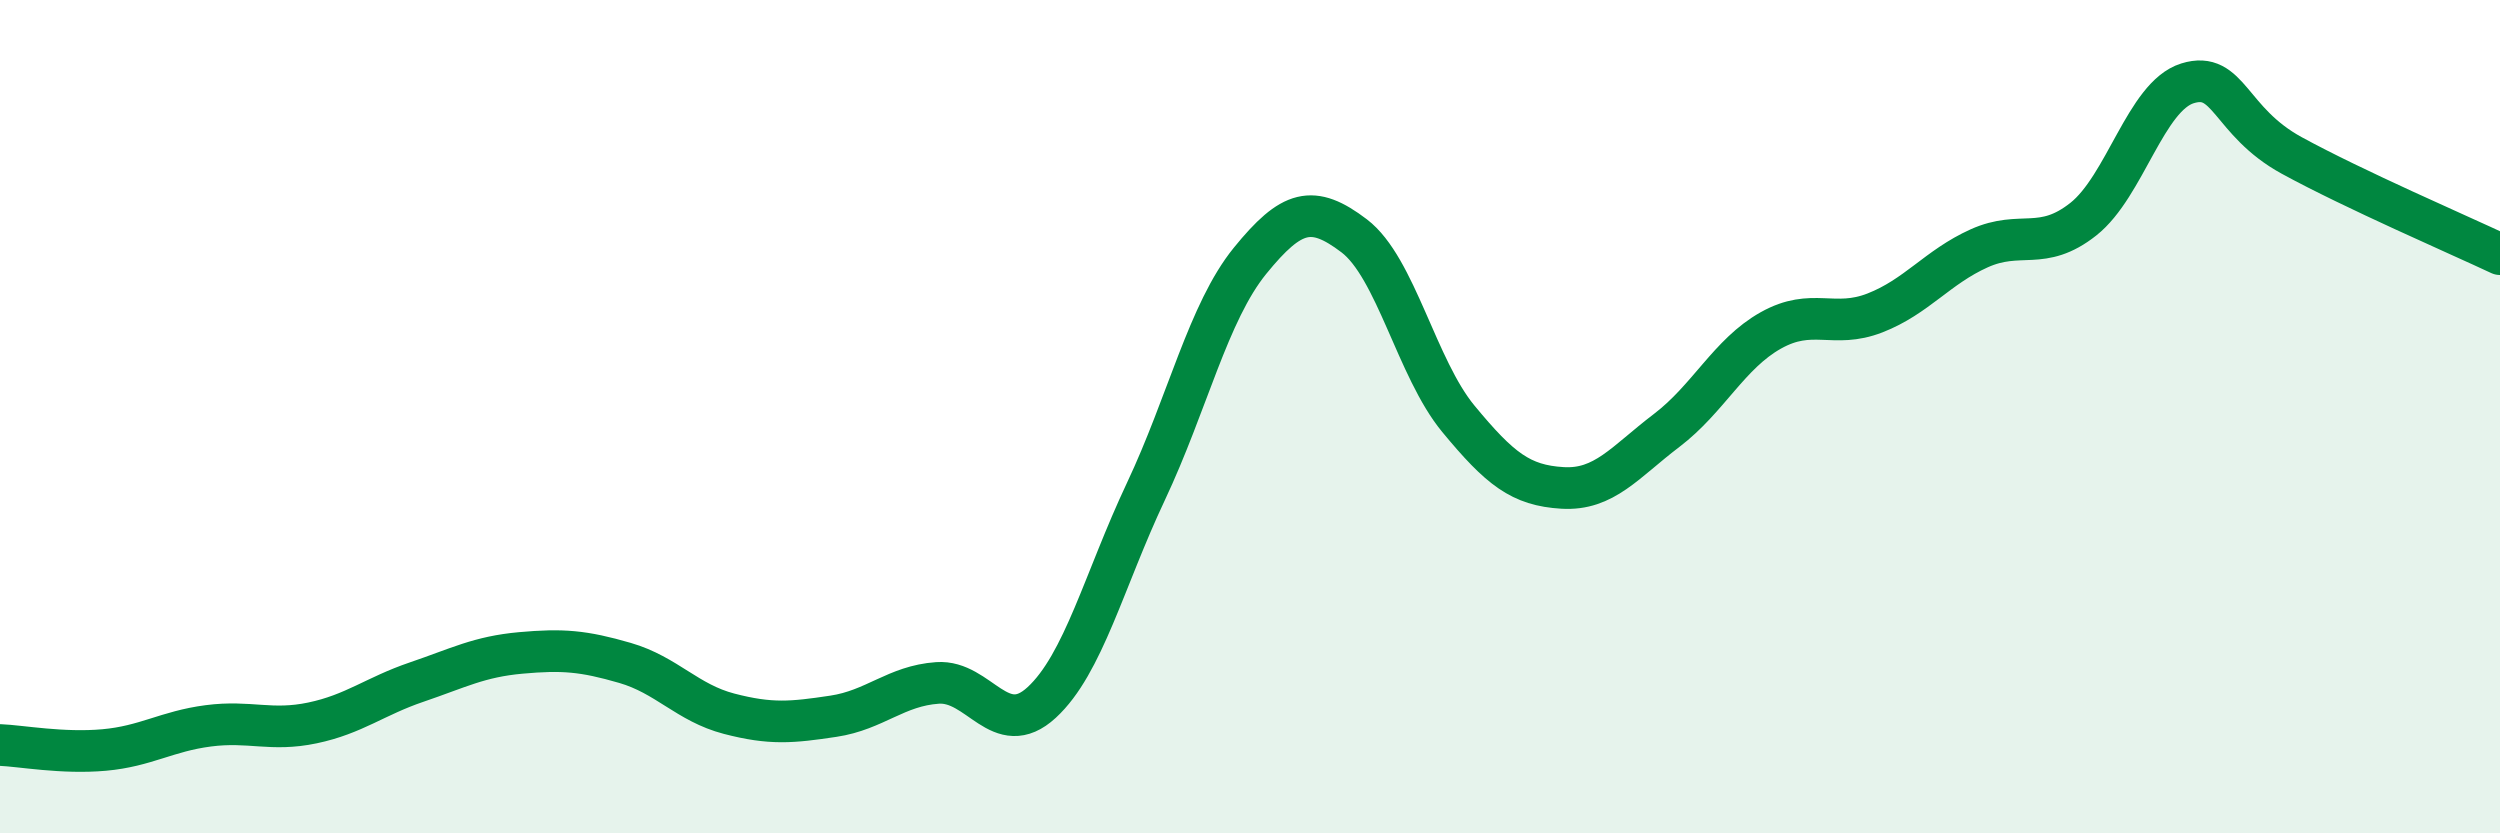
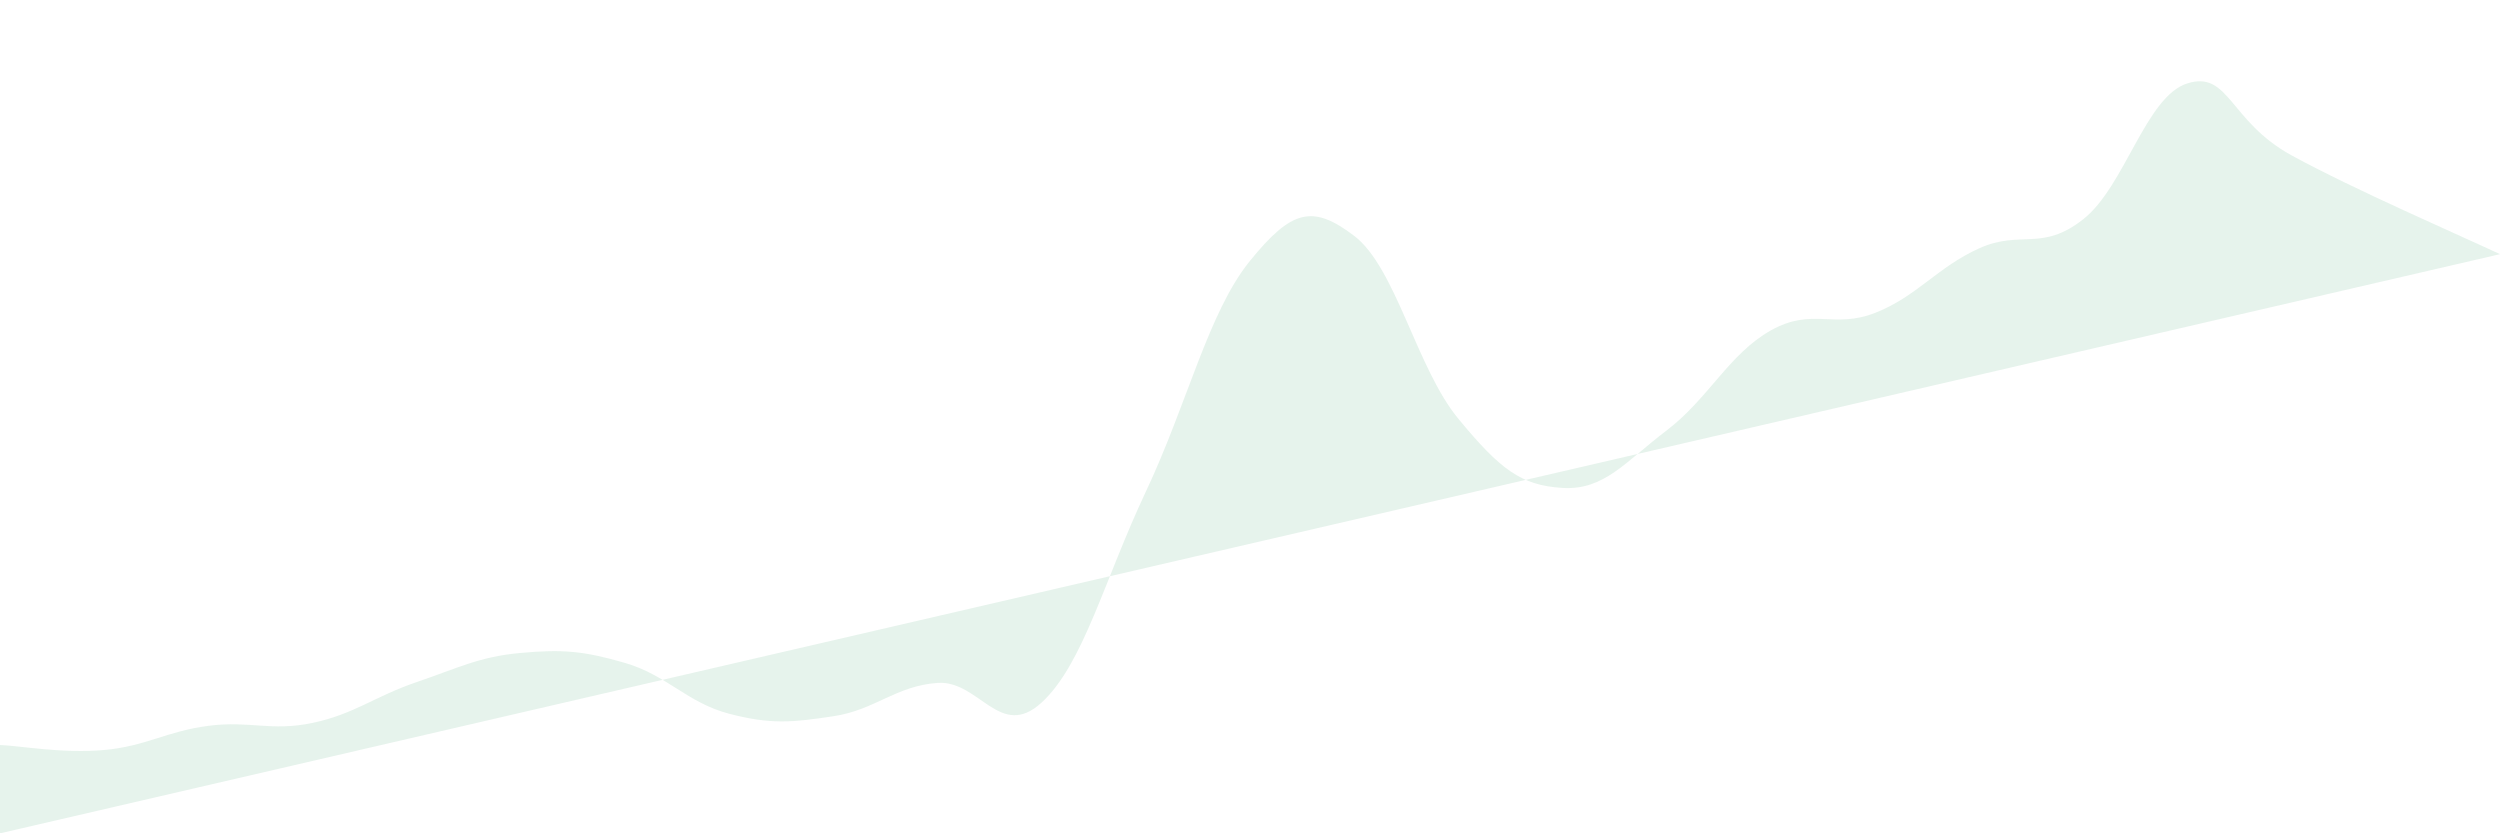
<svg xmlns="http://www.w3.org/2000/svg" width="60" height="20" viewBox="0 0 60 20">
-   <path d="M 0,17.88 C 0.5,17.9 1.5,18.09 2.5,18 C 3.5,17.91 4,17.55 5,17.42 C 6,17.29 6.5,17.56 7.5,17.35 C 8.5,17.14 9,16.71 10,16.37 C 11,16.03 11.5,15.76 12.5,15.67 C 13.5,15.58 14,15.62 15,15.91 C 16,16.2 16.5,16.87 17.5,17.13 C 18.5,17.39 19,17.34 20,17.19 C 21,17.04 21.5,16.46 22.5,16.39 C 23.5,16.32 24,17.78 25,16.86 C 26,15.94 26.5,13.92 27.5,11.8 C 28.5,9.68 29,7.49 30,6.26 C 31,5.03 31.5,4.9 32.5,5.66 C 33.5,6.42 34,8.84 35,10.05 C 36,11.26 36.5,11.65 37.5,11.71 C 38.5,11.77 39,11.09 40,10.33 C 41,9.57 41.5,8.49 42.5,7.93 C 43.5,7.37 44,7.9 45,7.51 C 46,7.12 46.5,6.41 47.5,5.96 C 48.5,5.51 49,6.05 50,5.26 C 51,4.47 51.5,2.31 52.5,2 C 53.5,1.69 53.5,2.91 55,3.73 C 56.5,4.55 59,5.63 60,6.1L60 20L0 20Z" fill="#008740" opacity="0.1" stroke-linecap="round" stroke-linejoin="round" />
-   <path d="M 0,17.88 C 0.5,17.9 1.5,18.09 2.5,18 C 3.5,17.91 4,17.55 5,17.42 C 6,17.29 6.5,17.56 7.5,17.35 C 8.5,17.14 9,16.71 10,16.37 C 11,16.03 11.5,15.76 12.5,15.67 C 13.5,15.58 14,15.62 15,15.91 C 16,16.2 16.5,16.87 17.5,17.13 C 18.5,17.39 19,17.34 20,17.19 C 21,17.04 21.5,16.46 22.5,16.39 C 23.5,16.32 24,17.78 25,16.86 C 26,15.94 26.5,13.92 27.5,11.8 C 28.5,9.68 29,7.49 30,6.26 C 31,5.03 31.5,4.9 32.5,5.66 C 33.5,6.42 34,8.84 35,10.05 C 36,11.26 36.5,11.65 37.5,11.71 C 38.5,11.77 39,11.09 40,10.33 C 41,9.57 41.5,8.49 42.5,7.93 C 43.5,7.37 44,7.9 45,7.51 C 46,7.12 46.5,6.41 47.5,5.96 C 48.5,5.51 49,6.05 50,5.26 C 51,4.47 51.5,2.31 52.5,2 C 53.5,1.69 53.5,2.91 55,3.73 C 56.5,4.55 59,5.63 60,6.1" stroke="#008740" stroke-width="1" fill="none" stroke-linecap="round" stroke-linejoin="round" />
+   <path d="M 0,17.88 C 0.5,17.9 1.5,18.09 2.5,18 C 3.5,17.91 4,17.55 5,17.42 C 6,17.29 6.5,17.56 7.5,17.35 C 8.5,17.14 9,16.71 10,16.37 C 11,16.03 11.5,15.76 12.5,15.67 C 13.5,15.58 14,15.62 15,15.91 C 16,16.2 16.5,16.87 17.5,17.13 C 18.5,17.39 19,17.34 20,17.19 C 21,17.04 21.5,16.46 22.5,16.39 C 23.5,16.32 24,17.78 25,16.86 C 26,15.94 26.5,13.92 27.5,11.8 C 28.5,9.68 29,7.49 30,6.26 C 31,5.03 31.5,4.9 32.5,5.66 C 33.5,6.42 34,8.84 35,10.05 C 36,11.26 36.5,11.65 37.5,11.71 C 38.5,11.77 39,11.09 40,10.33 C 41,9.57 41.5,8.49 42.5,7.93 C 43.5,7.37 44,7.9 45,7.51 C 46,7.12 46.5,6.41 47.5,5.96 C 48.5,5.51 49,6.05 50,5.26 C 51,4.47 51.5,2.31 52.5,2 C 53.5,1.69 53.5,2.91 55,3.73 C 56.5,4.55 59,5.63 60,6.1L0 20Z" fill="#008740" opacity="0.1" stroke-linecap="round" stroke-linejoin="round" />
</svg>